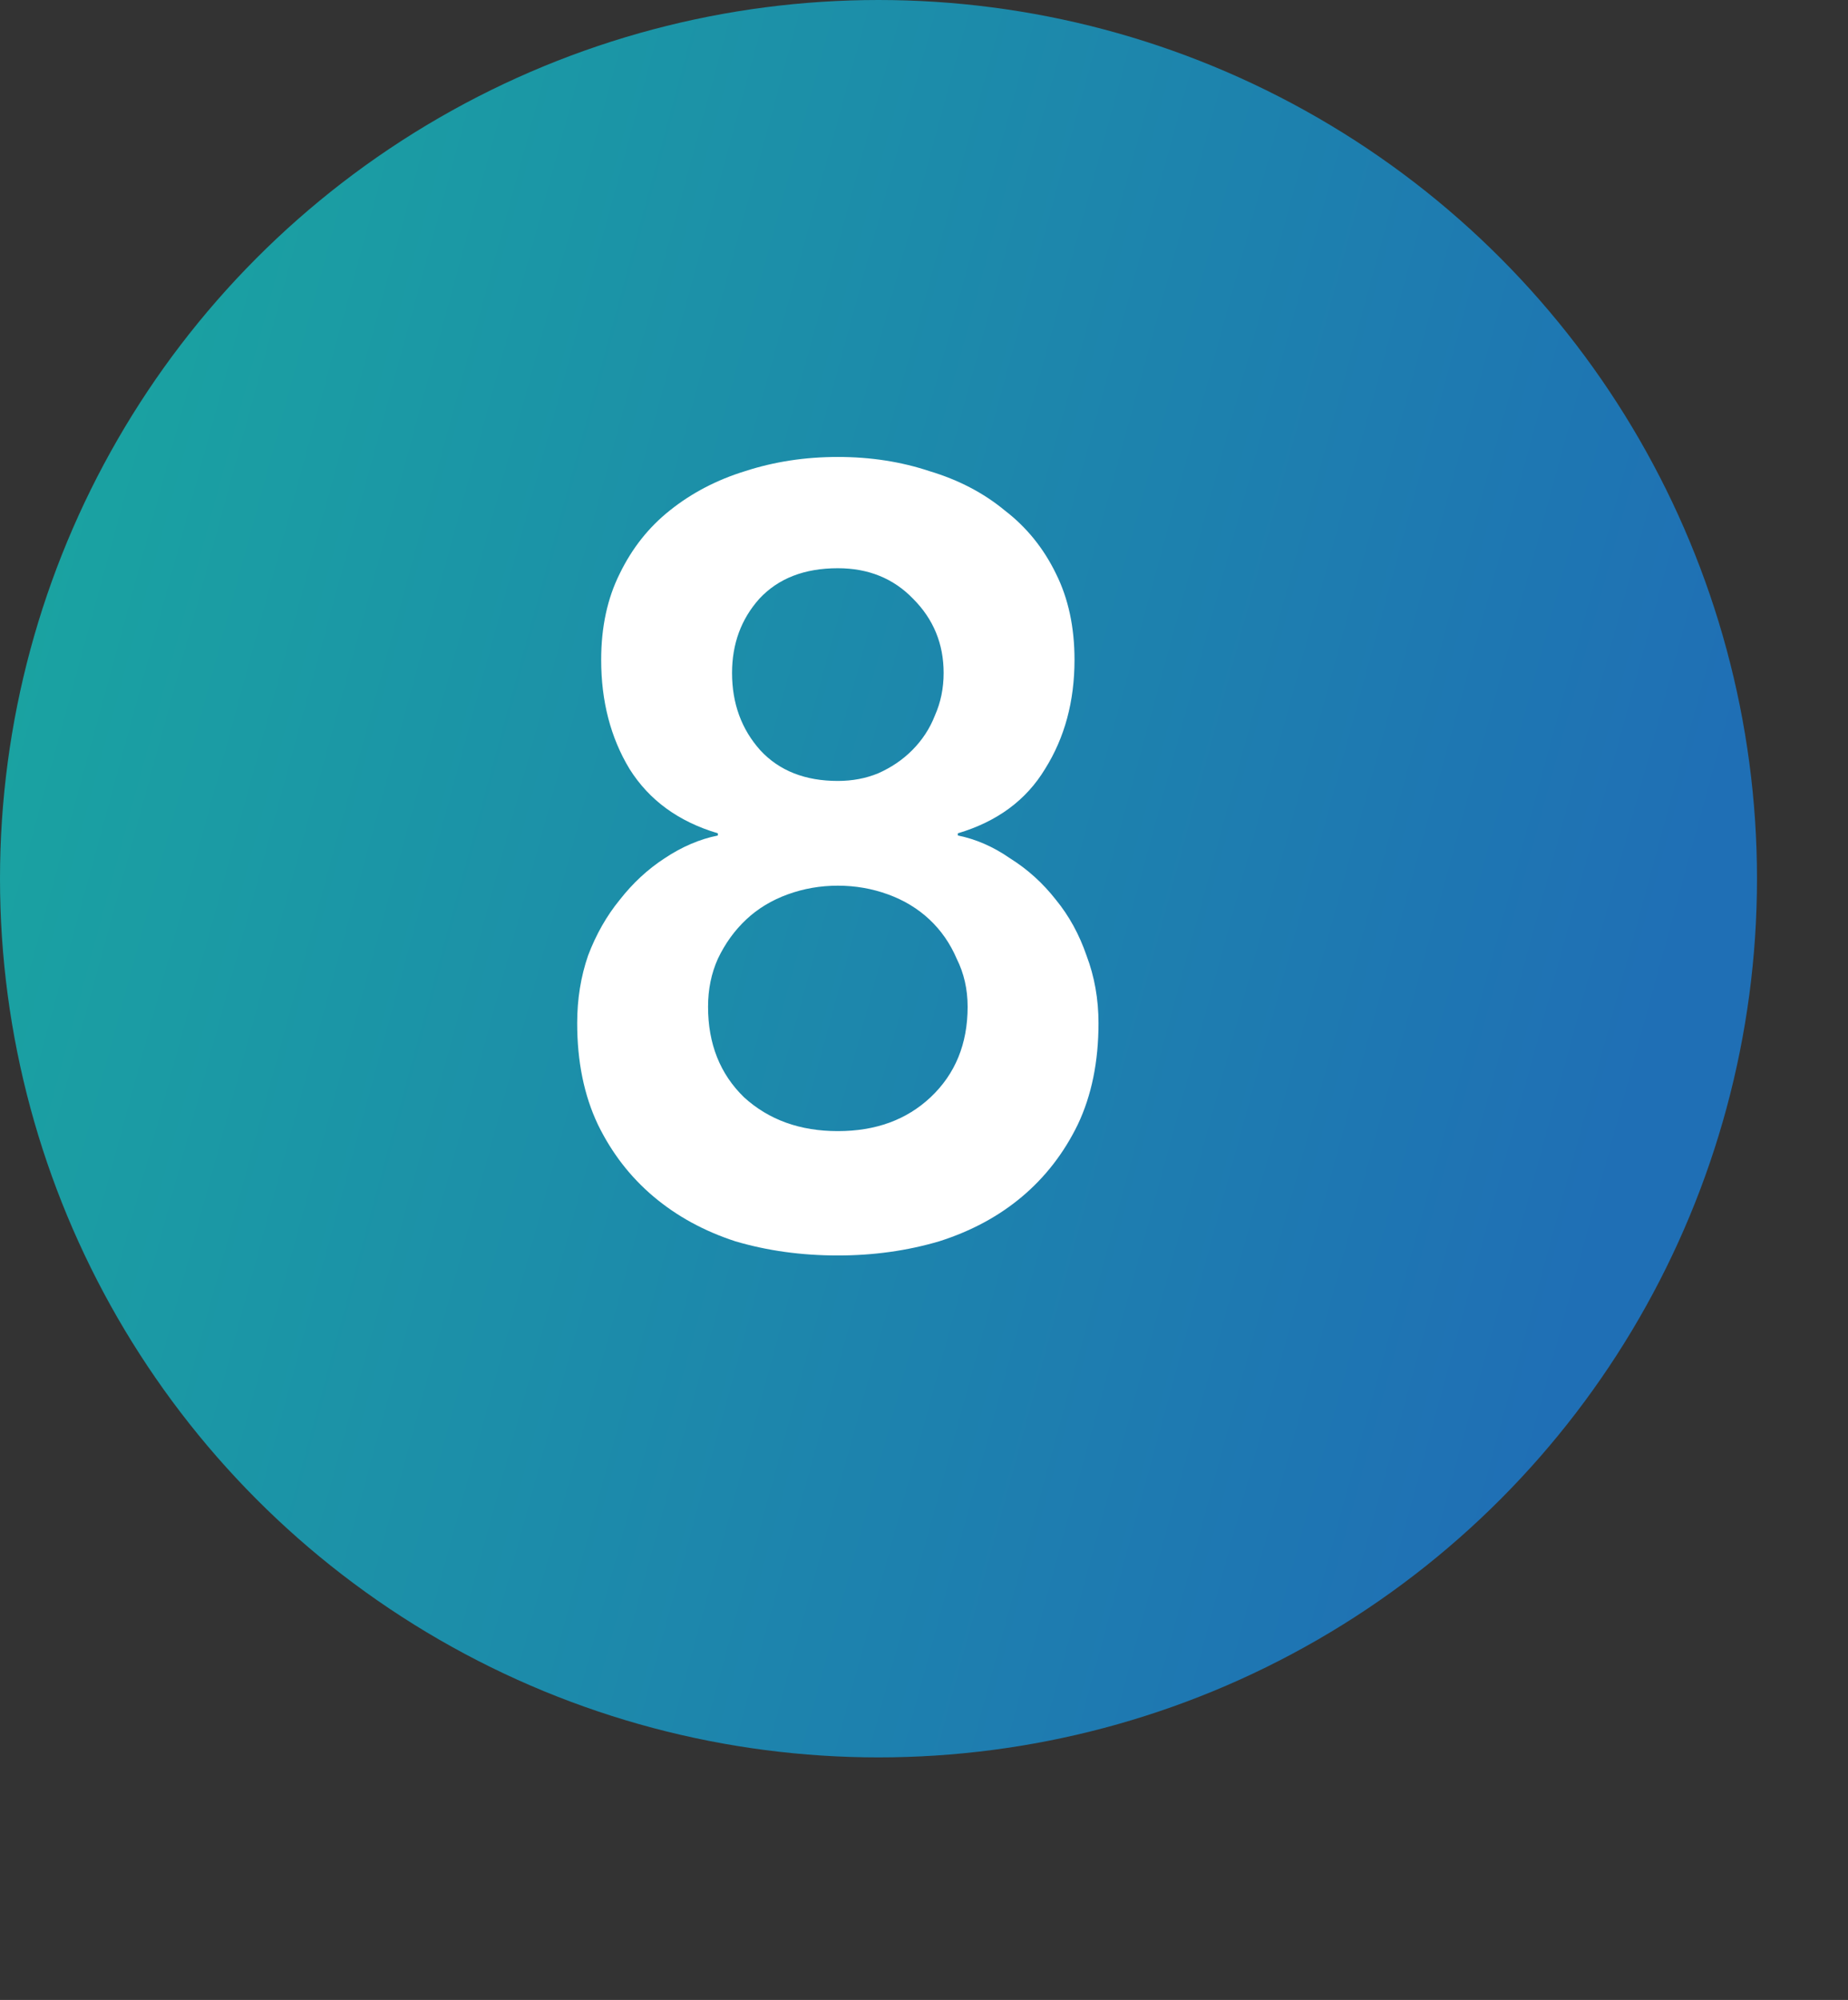
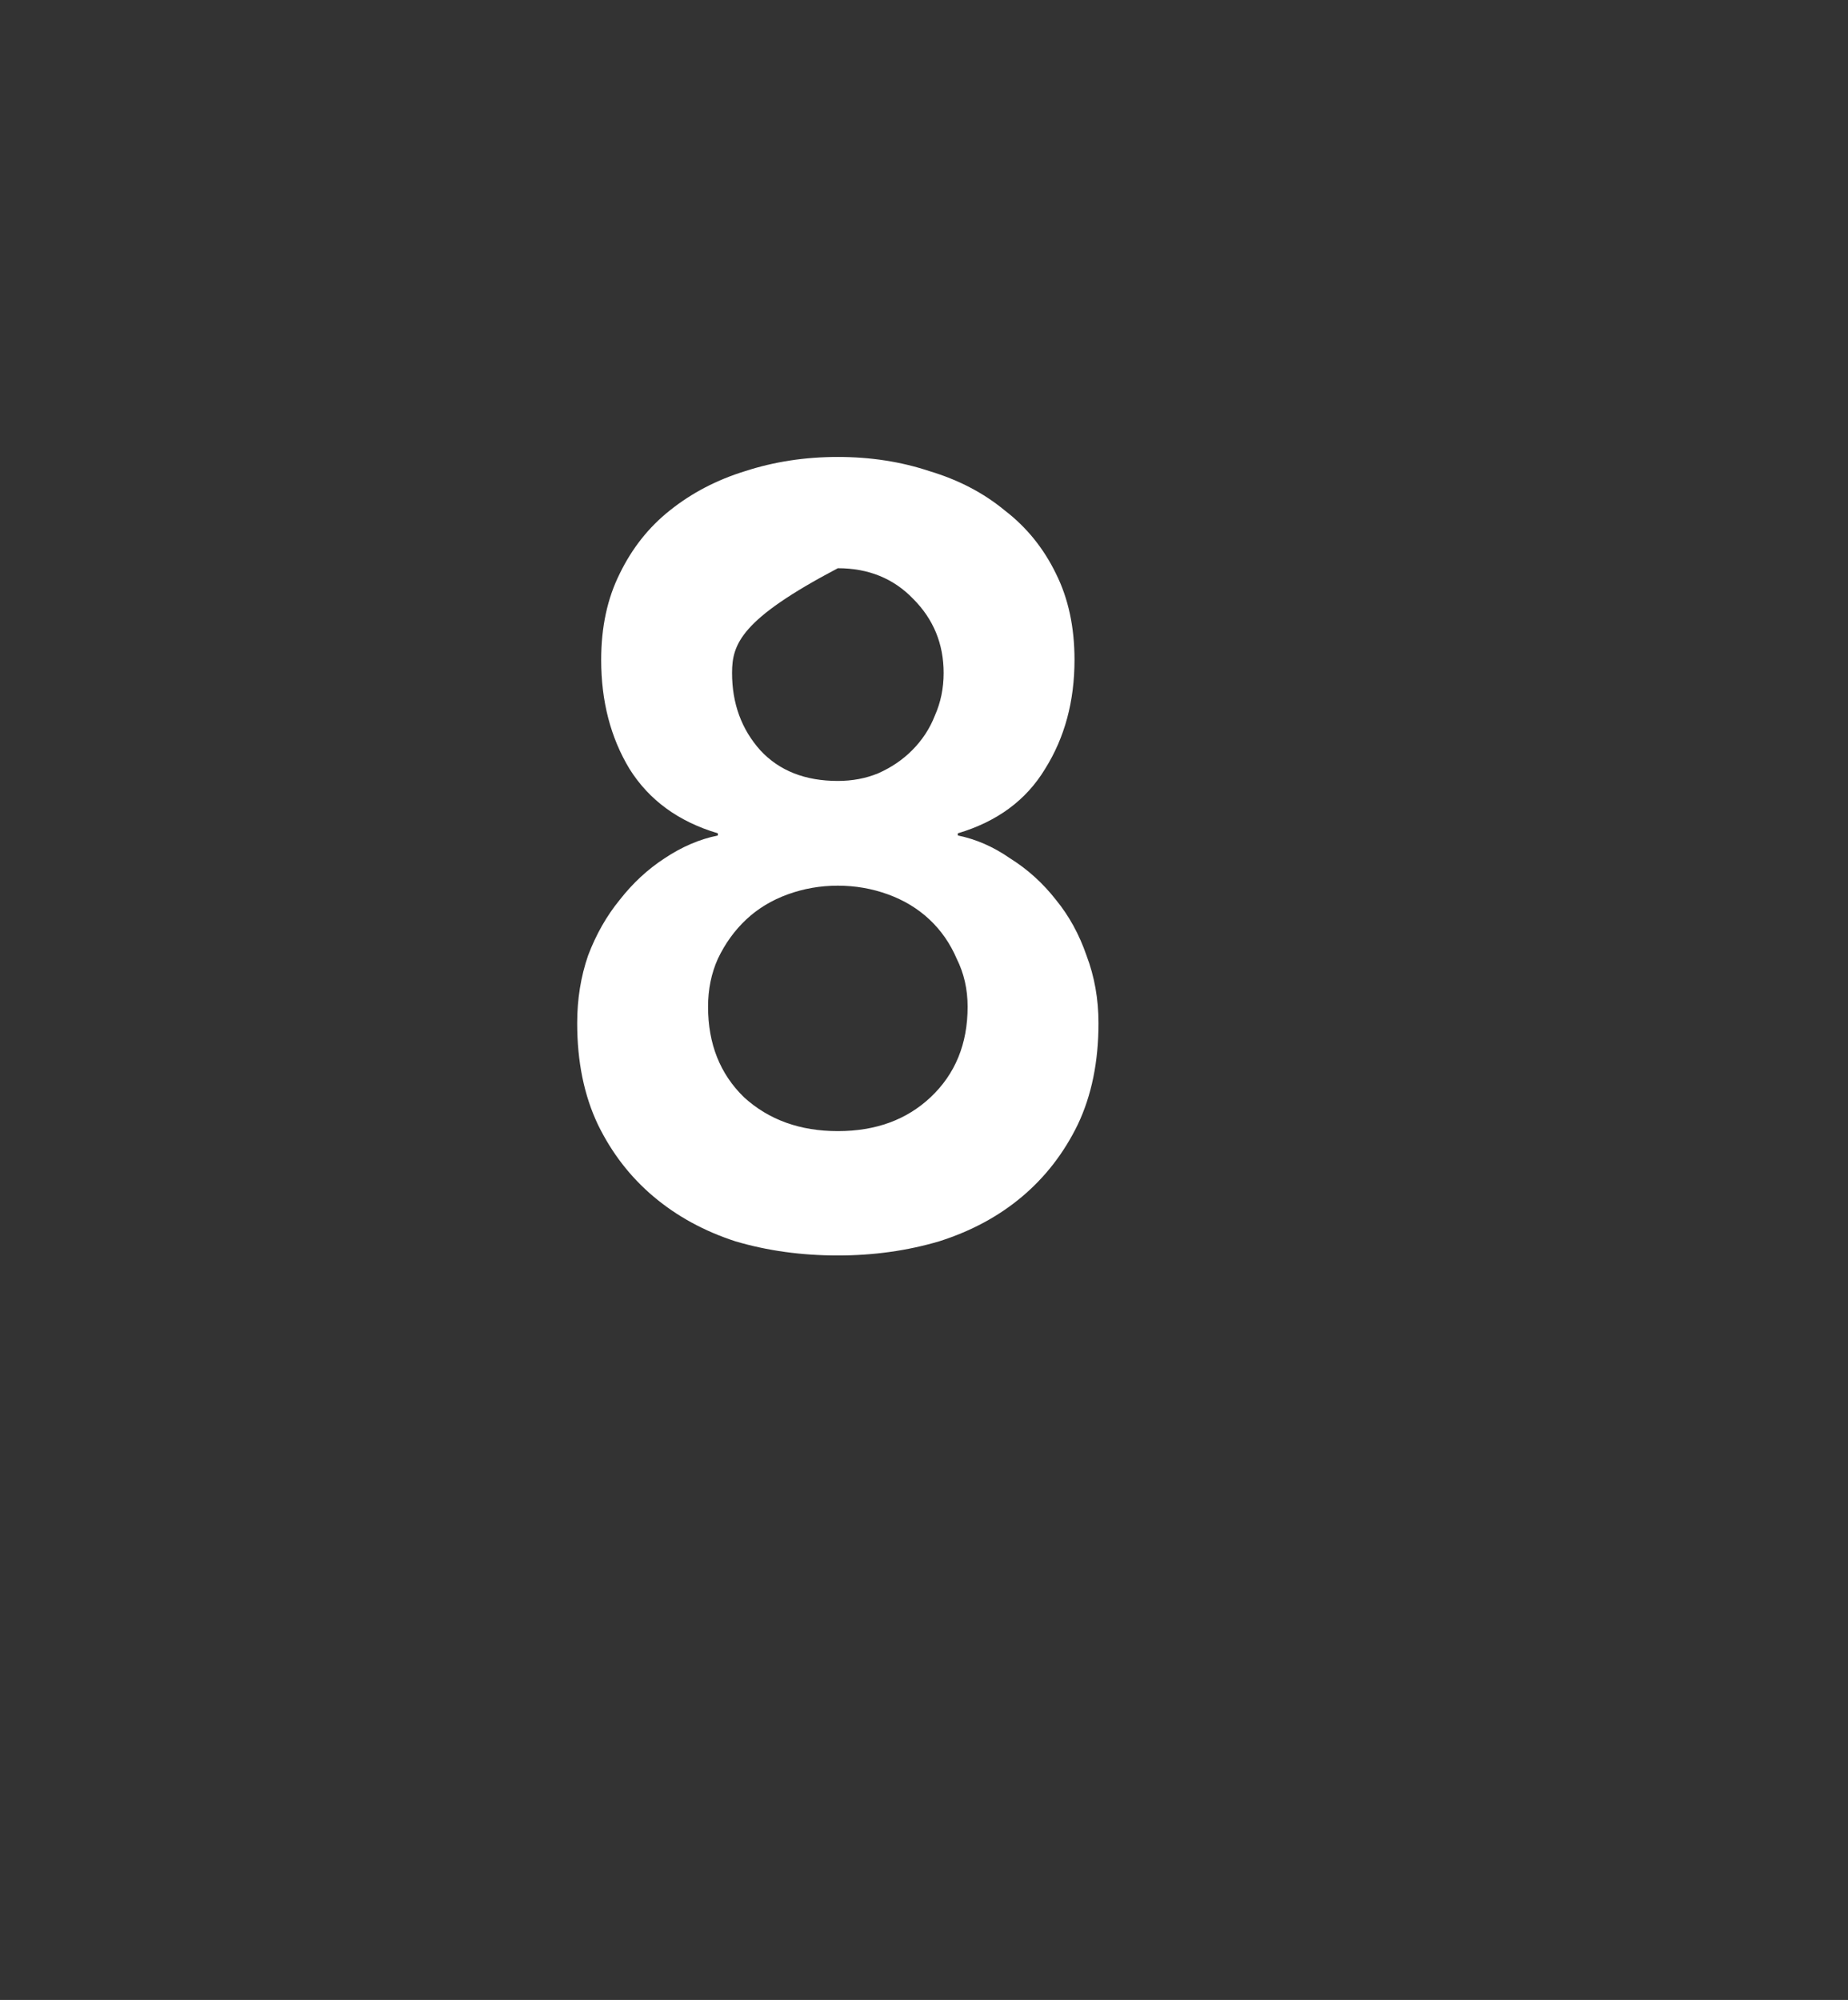
<svg xmlns="http://www.w3.org/2000/svg" width="61" height="66" viewBox="0 0 61 66" fill="none">
  <rect x="0" y="0" width="61" height="66" fill="#333333" stroke="none" />
-   <circle cx="28.998" cy="28.998" r="28.998" fill="url(#paint0_linear_3580_212)" />
-   <path d="M27.656 15.08C28.736 15.08 29.744 15.236 30.68 15.548C31.64 15.836 32.468 16.268 33.164 16.844C33.884 17.396 34.448 18.092 34.856 18.932C35.264 19.748 35.468 20.696 35.468 21.776C35.468 23.144 35.144 24.344 34.496 25.376C33.872 26.408 32.912 27.116 31.616 27.5V27.572C32.216 27.692 32.792 27.944 33.344 28.328C33.92 28.688 34.424 29.144 34.856 29.696C35.288 30.224 35.624 30.836 35.864 31.532C36.128 32.228 36.26 32.972 36.26 33.764C36.26 35.036 36.032 36.152 35.576 37.112C35.12 38.048 34.508 38.84 33.74 39.488C32.972 40.136 32.06 40.628 31.004 40.964C29.948 41.276 28.832 41.432 27.656 41.432C26.456 41.432 25.328 41.276 24.272 40.964C23.24 40.628 22.34 40.136 21.572 39.488C20.804 38.84 20.192 38.048 19.736 37.112C19.28 36.152 19.052 35.036 19.052 33.764C19.052 32.972 19.172 32.228 19.412 31.532C19.676 30.836 20.024 30.224 20.456 29.696C20.888 29.144 21.38 28.688 21.932 28.328C22.508 27.944 23.096 27.692 23.696 27.572V27.5C22.4 27.116 21.428 26.408 20.78 25.376C20.156 24.344 19.844 23.144 19.844 21.776C19.844 20.696 20.048 19.748 20.456 18.932C20.864 18.092 21.416 17.396 22.112 16.844C22.832 16.268 23.66 15.836 24.596 15.548C25.556 15.236 26.576 15.08 27.656 15.08ZM27.656 18.752C26.552 18.752 25.688 19.088 25.064 19.76C24.464 20.432 24.164 21.248 24.164 22.208C24.164 23.216 24.476 24.068 25.1 24.764C25.724 25.436 26.576 25.772 27.656 25.772C28.136 25.772 28.58 25.688 28.988 25.52C29.42 25.328 29.792 25.076 30.104 24.764C30.44 24.428 30.692 24.044 30.86 23.612C31.052 23.18 31.148 22.712 31.148 22.208C31.148 21.248 30.812 20.432 30.14 19.76C29.492 19.088 28.664 18.752 27.656 18.752ZM27.656 29.228C27.08 29.228 26.528 29.324 26 29.516C25.472 29.708 25.016 29.984 24.632 30.344C24.248 30.704 23.936 31.136 23.696 31.64C23.48 32.12 23.372 32.648 23.372 33.224C23.372 34.448 23.768 35.444 24.56 36.212C25.376 36.956 26.408 37.328 27.656 37.328C28.904 37.328 29.924 36.956 30.716 36.212C31.532 35.444 31.94 34.448 31.94 33.224C31.94 32.648 31.82 32.12 31.58 31.64C31.364 31.136 31.064 30.704 30.68 30.344C30.296 29.984 29.84 29.708 29.312 29.516C28.784 29.324 28.232 29.228 27.656 29.228Z" fill="white" />
+   <path d="M27.656 15.08C28.736 15.08 29.744 15.236 30.68 15.548C31.64 15.836 32.468 16.268 33.164 16.844C33.884 17.396 34.448 18.092 34.856 18.932C35.264 19.748 35.468 20.696 35.468 21.776C35.468 23.144 35.144 24.344 34.496 25.376C33.872 26.408 32.912 27.116 31.616 27.5V27.572C32.216 27.692 32.792 27.944 33.344 28.328C33.92 28.688 34.424 29.144 34.856 29.696C35.288 30.224 35.624 30.836 35.864 31.532C36.128 32.228 36.26 32.972 36.26 33.764C36.26 35.036 36.032 36.152 35.576 37.112C35.12 38.048 34.508 38.84 33.74 39.488C32.972 40.136 32.06 40.628 31.004 40.964C29.948 41.276 28.832 41.432 27.656 41.432C26.456 41.432 25.328 41.276 24.272 40.964C23.24 40.628 22.34 40.136 21.572 39.488C20.804 38.84 20.192 38.048 19.736 37.112C19.28 36.152 19.052 35.036 19.052 33.764C19.052 32.972 19.172 32.228 19.412 31.532C19.676 30.836 20.024 30.224 20.456 29.696C20.888 29.144 21.38 28.688 21.932 28.328C22.508 27.944 23.096 27.692 23.696 27.572V27.5C22.4 27.116 21.428 26.408 20.78 25.376C20.156 24.344 19.844 23.144 19.844 21.776C19.844 20.696 20.048 19.748 20.456 18.932C20.864 18.092 21.416 17.396 22.112 16.844C22.832 16.268 23.66 15.836 24.596 15.548C25.556 15.236 26.576 15.08 27.656 15.08ZM27.656 18.752C24.464 20.432 24.164 21.248 24.164 22.208C24.164 23.216 24.476 24.068 25.1 24.764C25.724 25.436 26.576 25.772 27.656 25.772C28.136 25.772 28.58 25.688 28.988 25.52C29.42 25.328 29.792 25.076 30.104 24.764C30.44 24.428 30.692 24.044 30.86 23.612C31.052 23.18 31.148 22.712 31.148 22.208C31.148 21.248 30.812 20.432 30.14 19.76C29.492 19.088 28.664 18.752 27.656 18.752ZM27.656 29.228C27.08 29.228 26.528 29.324 26 29.516C25.472 29.708 25.016 29.984 24.632 30.344C24.248 30.704 23.936 31.136 23.696 31.64C23.48 32.12 23.372 32.648 23.372 33.224C23.372 34.448 23.768 35.444 24.56 36.212C25.376 36.956 26.408 37.328 27.656 37.328C28.904 37.328 29.924 36.956 30.716 36.212C31.532 35.444 31.94 34.448 31.94 33.224C31.94 32.648 31.82 32.12 31.58 31.64C31.364 31.136 31.064 30.704 30.68 30.344C30.296 29.984 29.84 29.708 29.312 29.516C28.784 29.324 28.232 29.228 27.656 29.228Z" fill="white" />
  <defs>
    <linearGradient id="paint0_linear_3580_212" x1="3.093" y1="9.859" x2="57.312" y2="24.621" gradientUnits="userSpaceOnUse">
      <stop stop-color="#1AA3A1" />
      <stop offset="1" stop-color="#1F6FB5" />
    </linearGradient>
  </defs>
</svg>